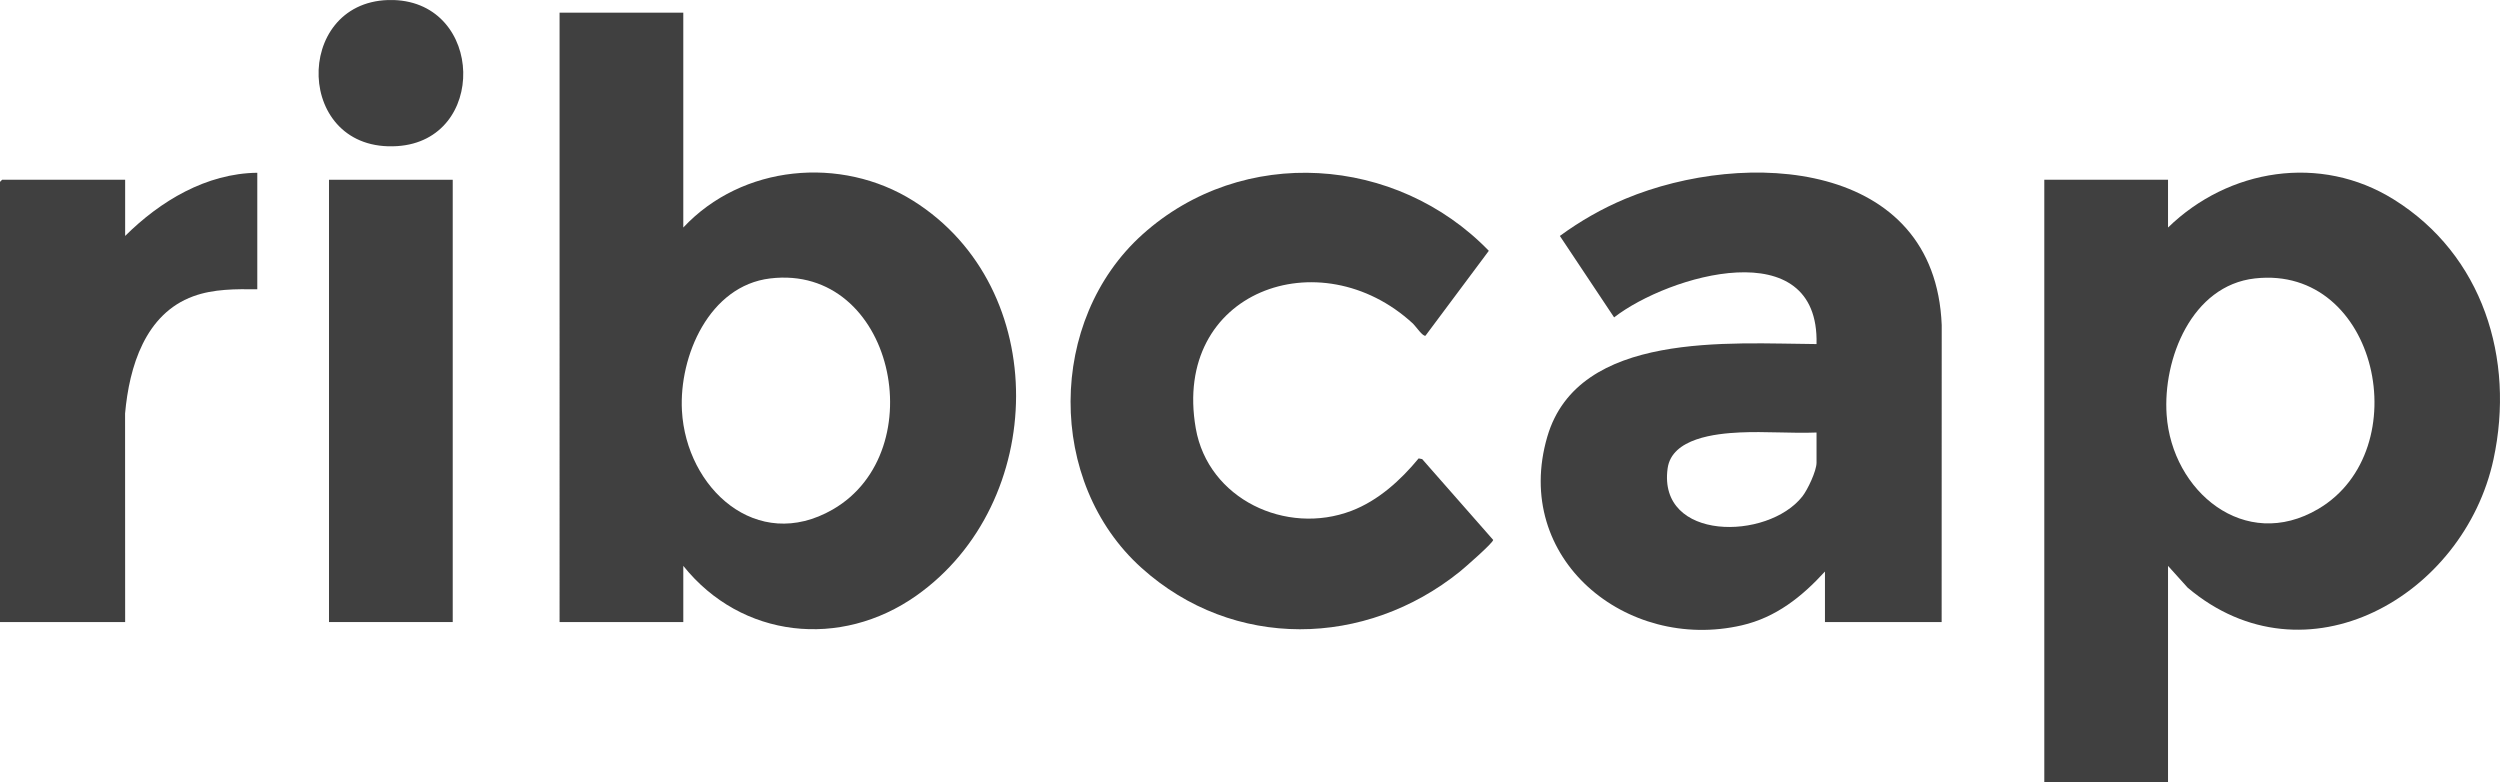
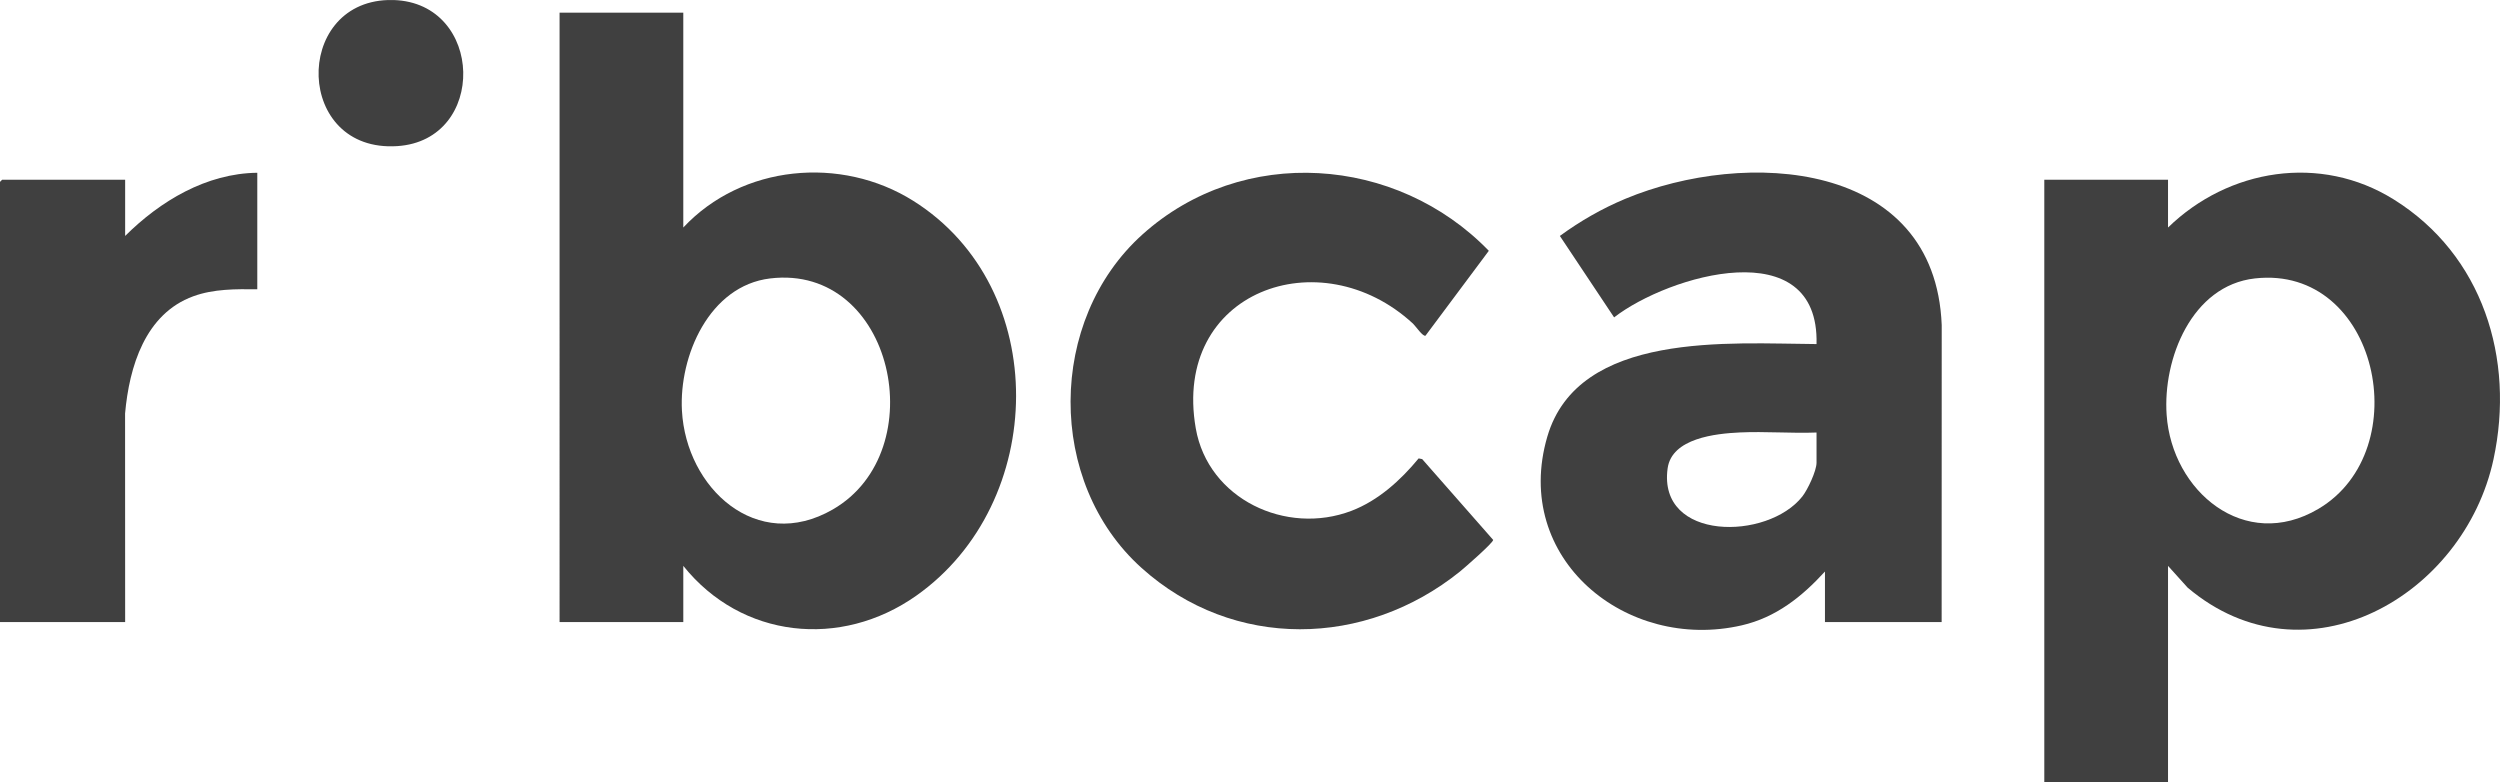
<svg xmlns="http://www.w3.org/2000/svg" viewBox="0 0 721.36 225.67" height="225.67" width="721.36" data-name="Layer 2" id="Layer_2">
  <defs>
    <style>
      .cls-1 {
        fill: #404040;
      }
    </style>
  </defs>
  <g data-name="Layer 1" id="Layer_1-2">
    <g>
      <g>
        <path d="M625.57,65.65c17.49-17,44-21.27,65.12-8.11,25.68,15.99,35.04,45.95,28.8,74.96-8.49,39.47-54.23,65.81-88.25,37.07l-5.67-6.29v62.39h-35.7V51.87h35.7v13.77ZM650.63,80.34c-18.23,2.05-26.59,23.22-25.46,39.38,1.53,22.01,22.5,39.69,43.78,27.12,28.69-16.96,17.2-70.49-18.31-66.5Z" class="cls-1" />
        <g>
          <path d="M197.16,3.66v61.99c16.94-18.12,45.52-20.78,66.34-7.71,40.1,25.19,38.76,87.24.89,113.94-21.79,15.37-50.44,12.38-67.23-8.6v16.21h-35.7V3.66h35.7ZM222.23,80.34c-17.55,2.1-26.33,22.35-25.46,38.17,1.22,22.34,21.57,41.16,43.53,28.49,29.22-16.86,17.54-70.92-18.06-66.66Z" class="cls-1" />
          <g>
            <path d="M560.25,179.49h-33.67v-14.58c-6.65,7.28-14.15,13.26-24.01,15.53-33.34,7.68-66.36-19.28-56.11-54.42,8.93-30.64,52.88-26.87,77.69-26.74.84-32.59-42.62-19.93-58.41-7.7l-15.65-23.5c5.86-4.29,12.19-7.92,18.9-10.72,34.63-14.43,89.38-11.25,91.28,36.43l-.02,85.7ZM524.15,124.8c-7.32.28-14.82-.36-22.13-.02-6.91.33-19.65,1.63-20.84,10.38-2.87,21.07,28.9,20.85,38.9,8.06,1.52-1.95,4.07-7.34,4.07-9.71v-8.71Z" class="cls-1" />
            <path d="M411.36,96.84c-.71.48-2.92-2.78-3.64-3.45-26.76-24.72-69.58-9.37-62.69,30.2,3.55,20.41,26.08,31,44.94,23.8,7.72-2.95,14.19-8.83,19.37-15.12l1.02.2,20.49,23.32c0,.84-8.26,8.05-9.56,9.1-27.28,22-65.39,22.81-91.88-1-27.53-24.73-27.22-71.52.22-96.22,28.89-26,73.36-22.79,99.96,4.7l-18.24,24.45Z" class="cls-1" />
          </g>
        </g>
      </g>
      <g>
        <path d="M74.24,49.84v33.63c-6.19-.07-12.58-.13-18.47,2.02-13.9,5.07-18.48,20.35-19.68,33.82l.02,60.18H0V52.48s.57-.61.61-.61h35.5v16.21c10.13-10.08,23.44-18.06,38.13-18.23Z" class="cls-1" />
        <g>
          <path d="M113.59.01c26.14.85,27.05,40.48,1.03,42.15C85.18,44.06,84.46.9,111.97.01c.53-.02,1.09-.02,1.62,0Z" class="cls-1" />
-           <rect height="127.62" width="35.7" y="51.87" x="94.93" class="cls-1" />
        </g>
      </g>
    </g>
  </g>
</svg>